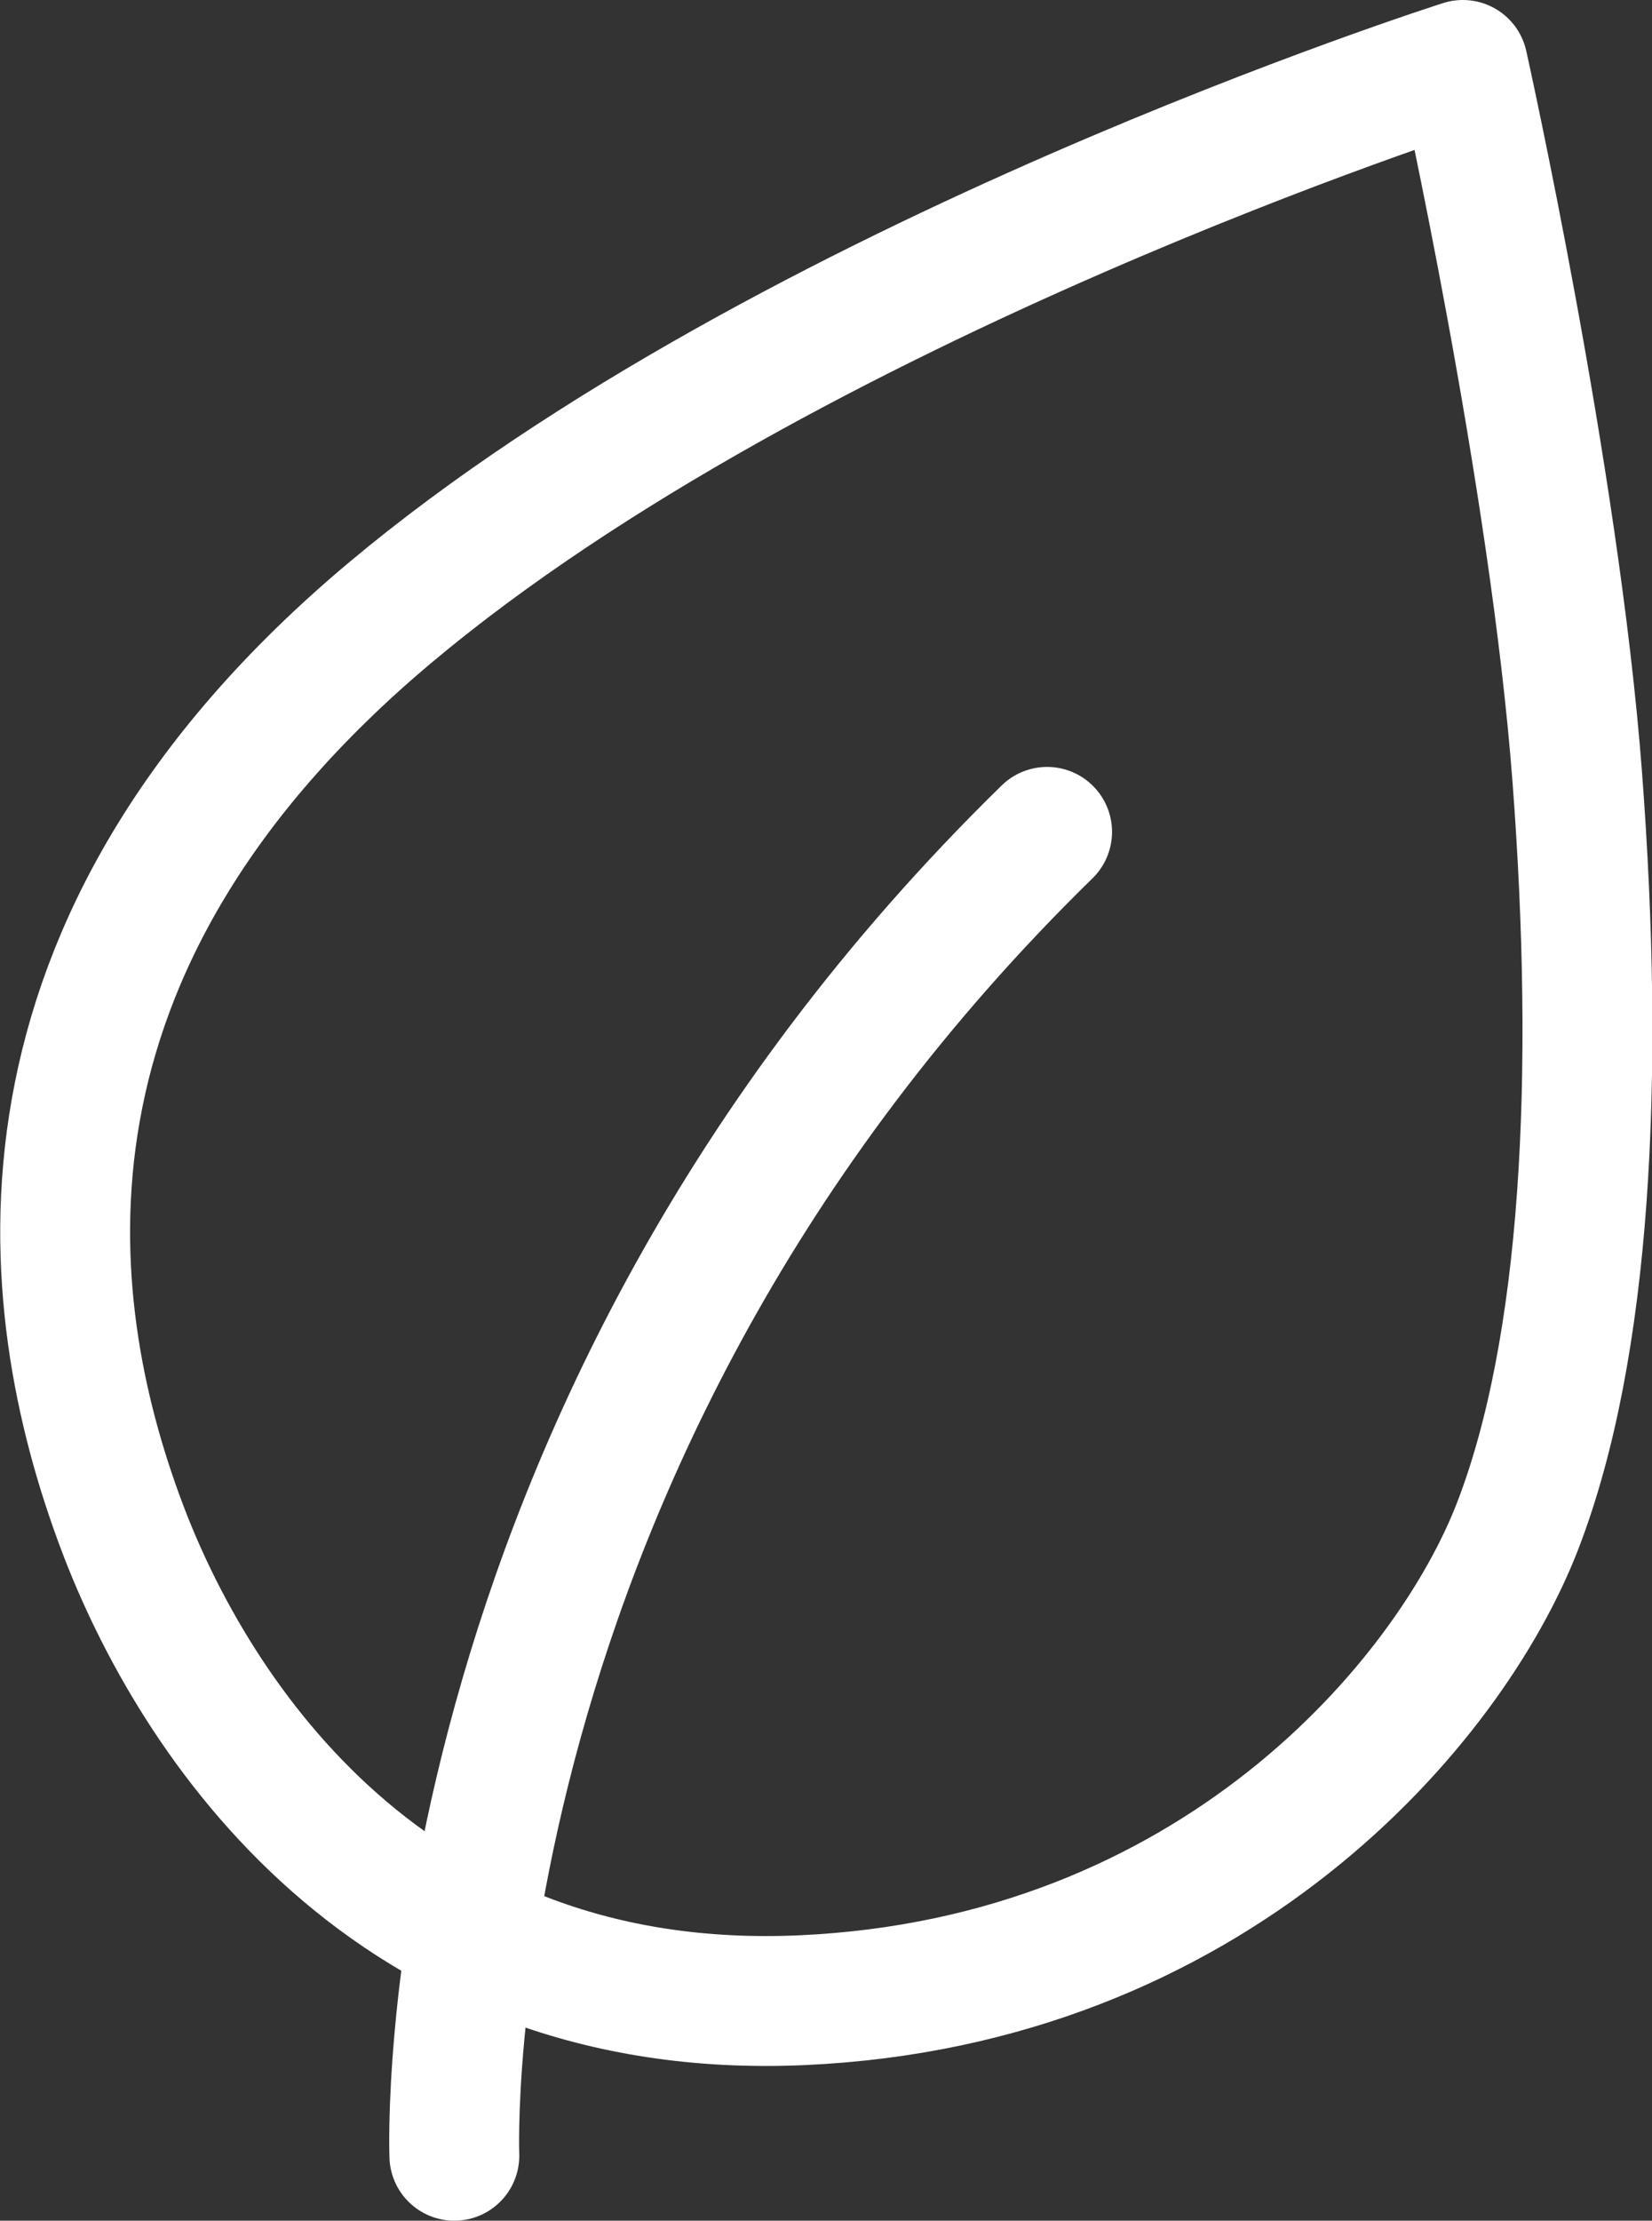
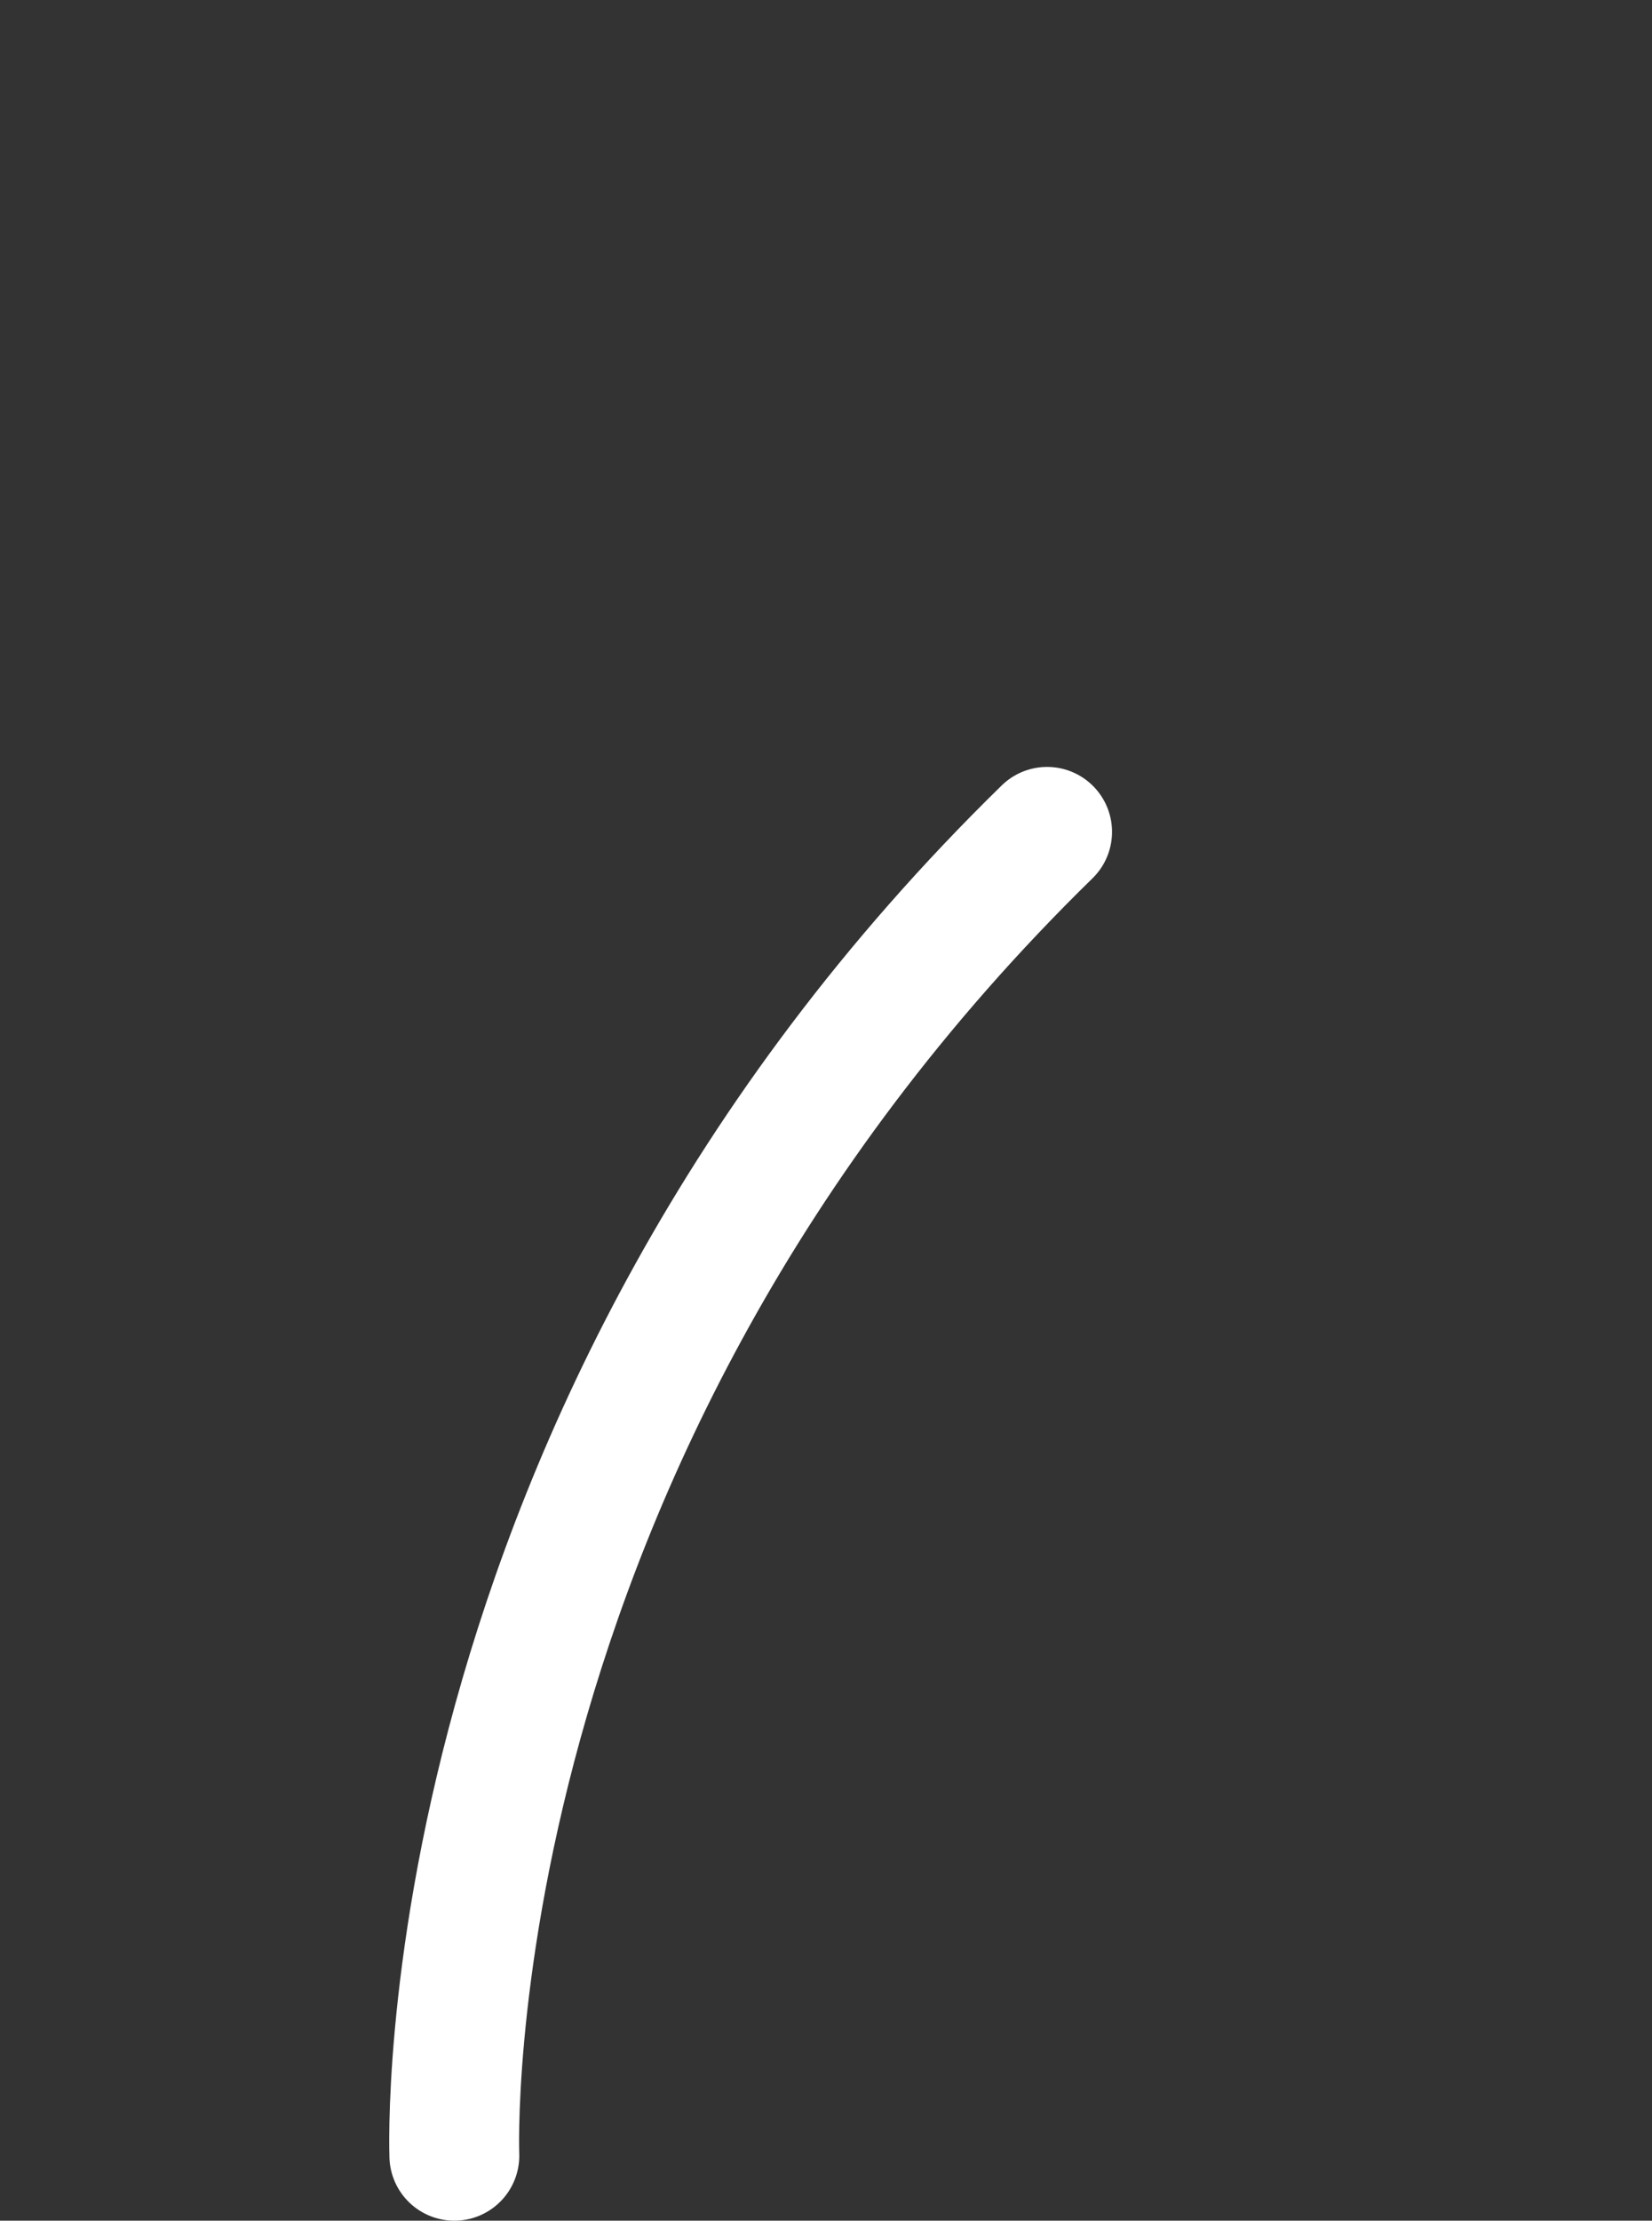
<svg xmlns="http://www.w3.org/2000/svg" viewBox="0 0 178.09 239.32">
  <rect x="0" y="0" width="178.09" height="239.32" fill="#333333" stroke="none" />
  <defs>
    <style>.a,.b{fill:none;stroke:#fff;stroke-linejoin:round;stroke-width:14px;}.b{stroke-linecap:round;}</style>
  </defs>
-   <path class="a" d="M671.08,341.8s-72.81,23.12-115.61,59-38,74.38-29,98.39c7.84,20.93,29,53.13,73.31,51.17s69.85-32,77.23-51.17,8.86-48.21,6.4-80.68S671.08,341.8,671.08,341.8Z" transform="translate(-513.38 -334.8)" />
  <path class="b" d="M562.36,567.12s-3.06-77.24,63.9-142.67" transform="translate(-513.38 -334.8)" />
</svg>